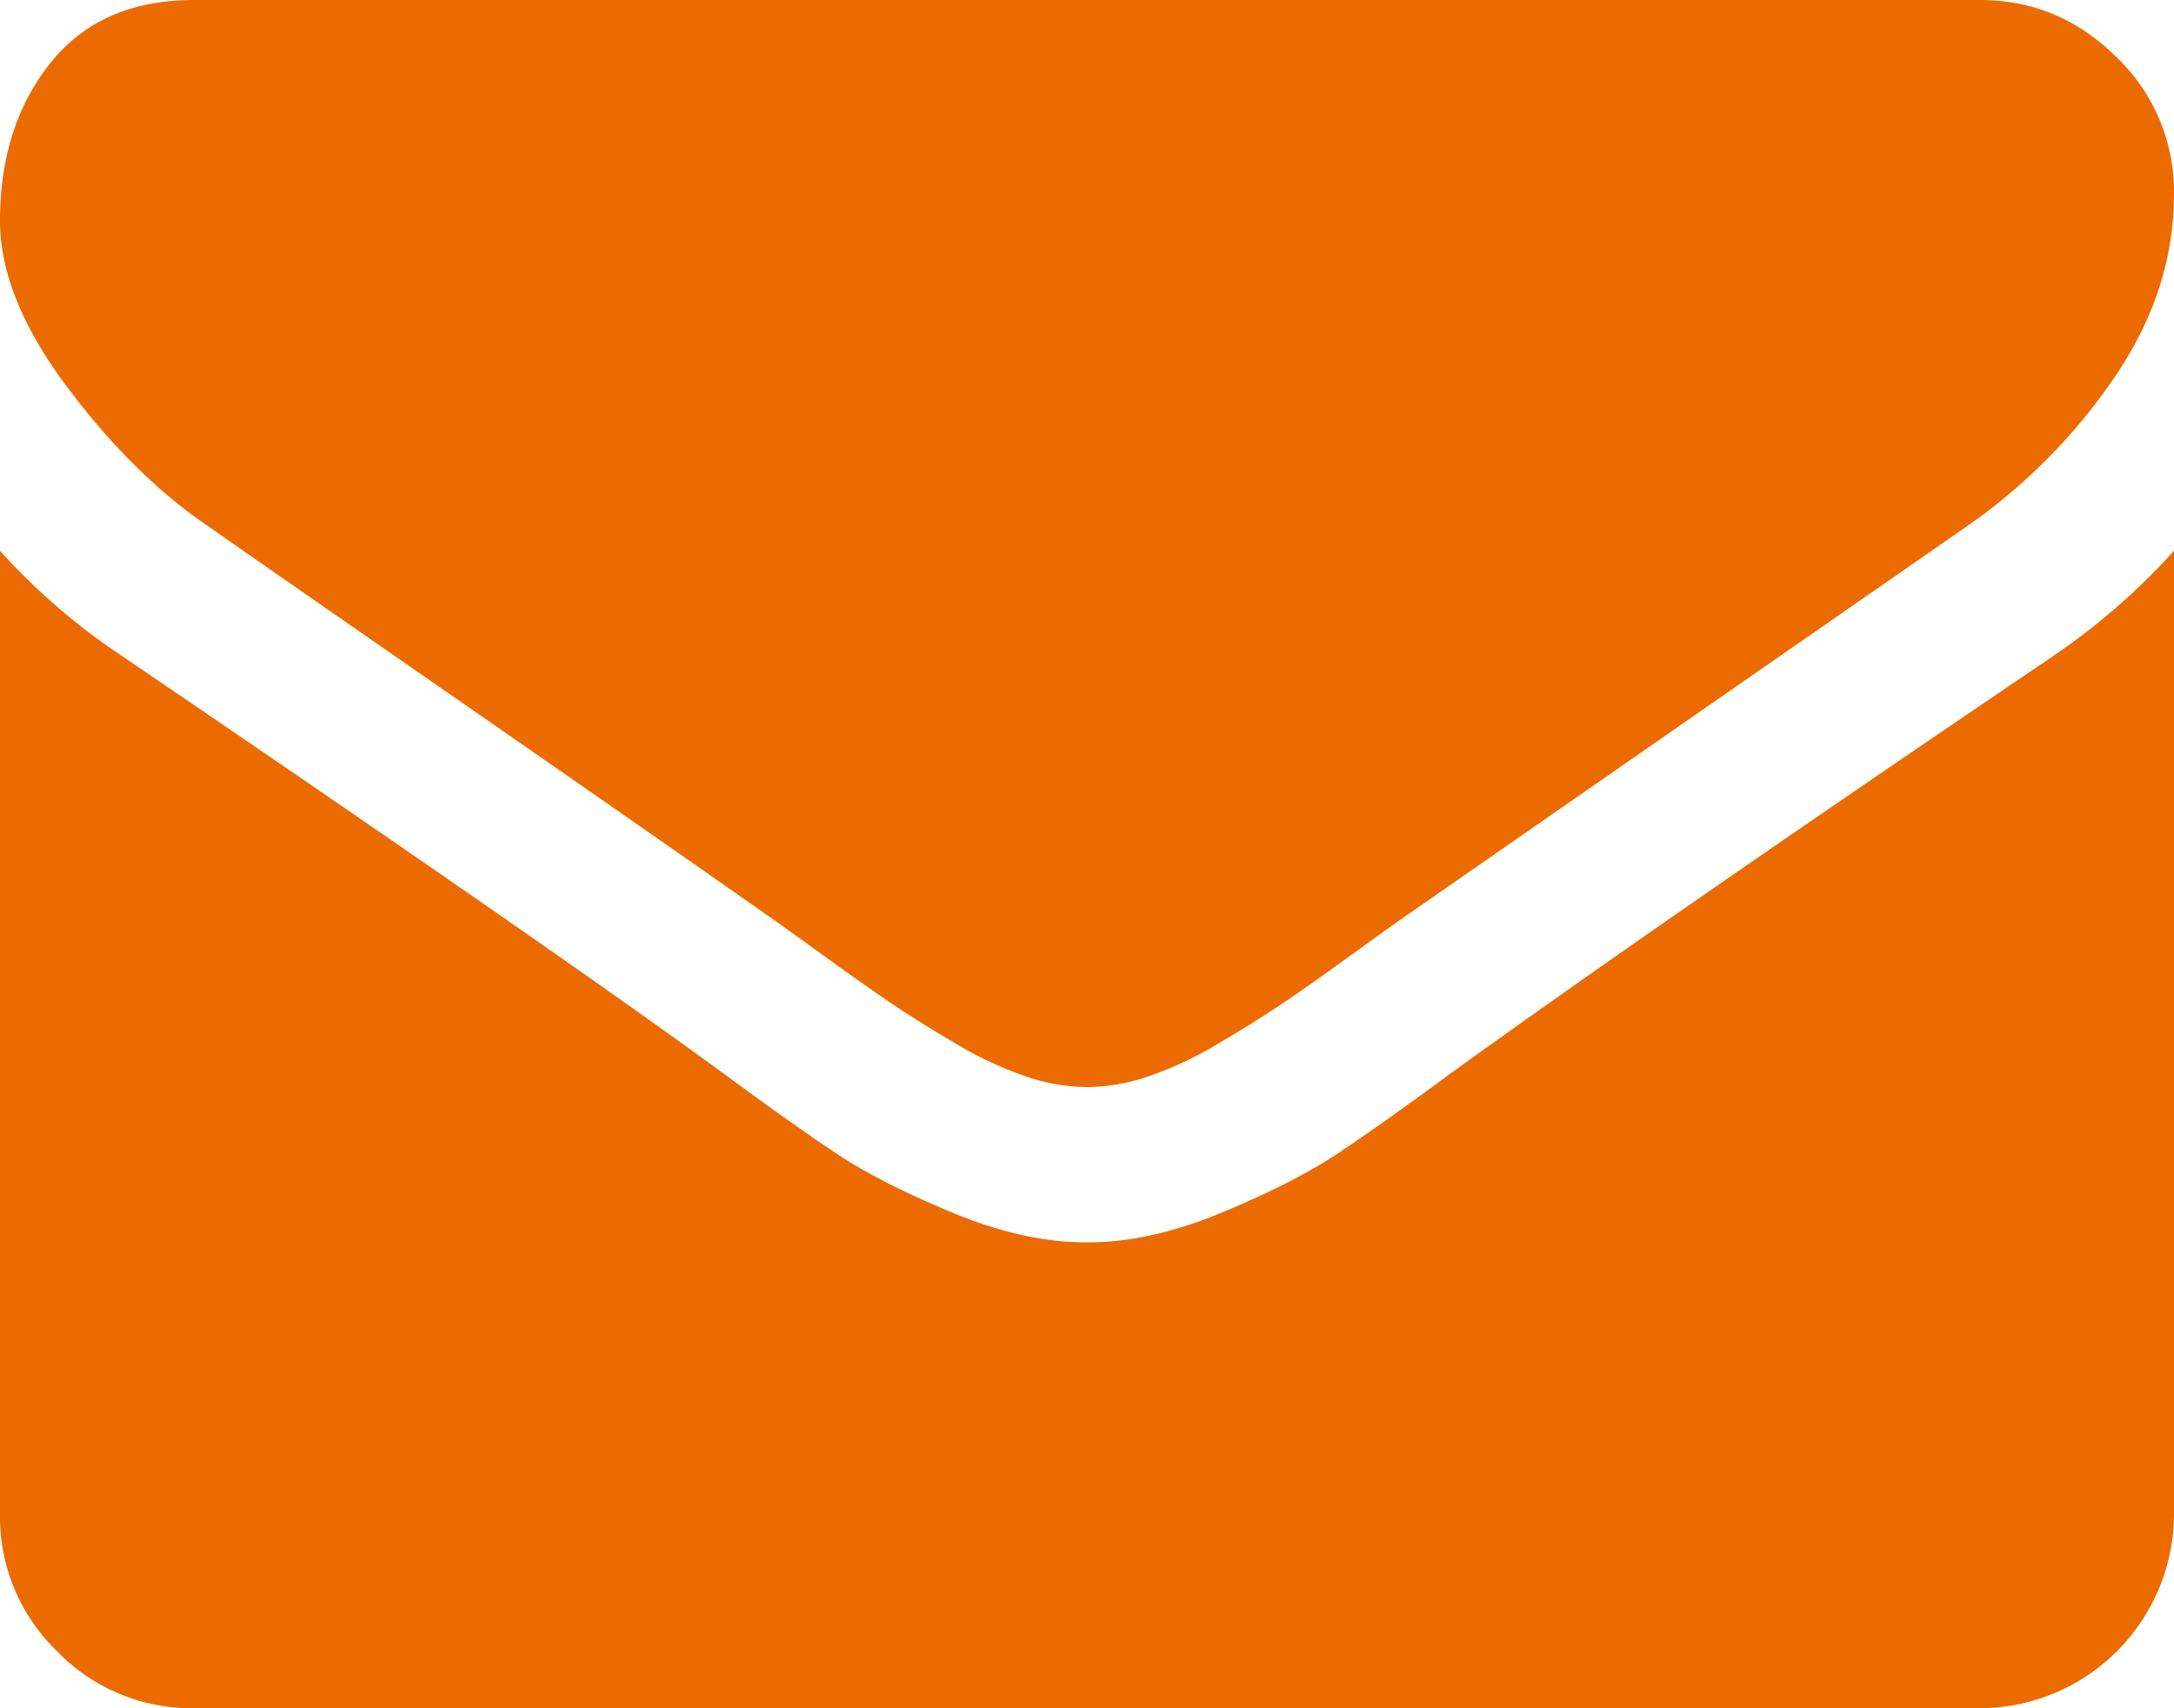
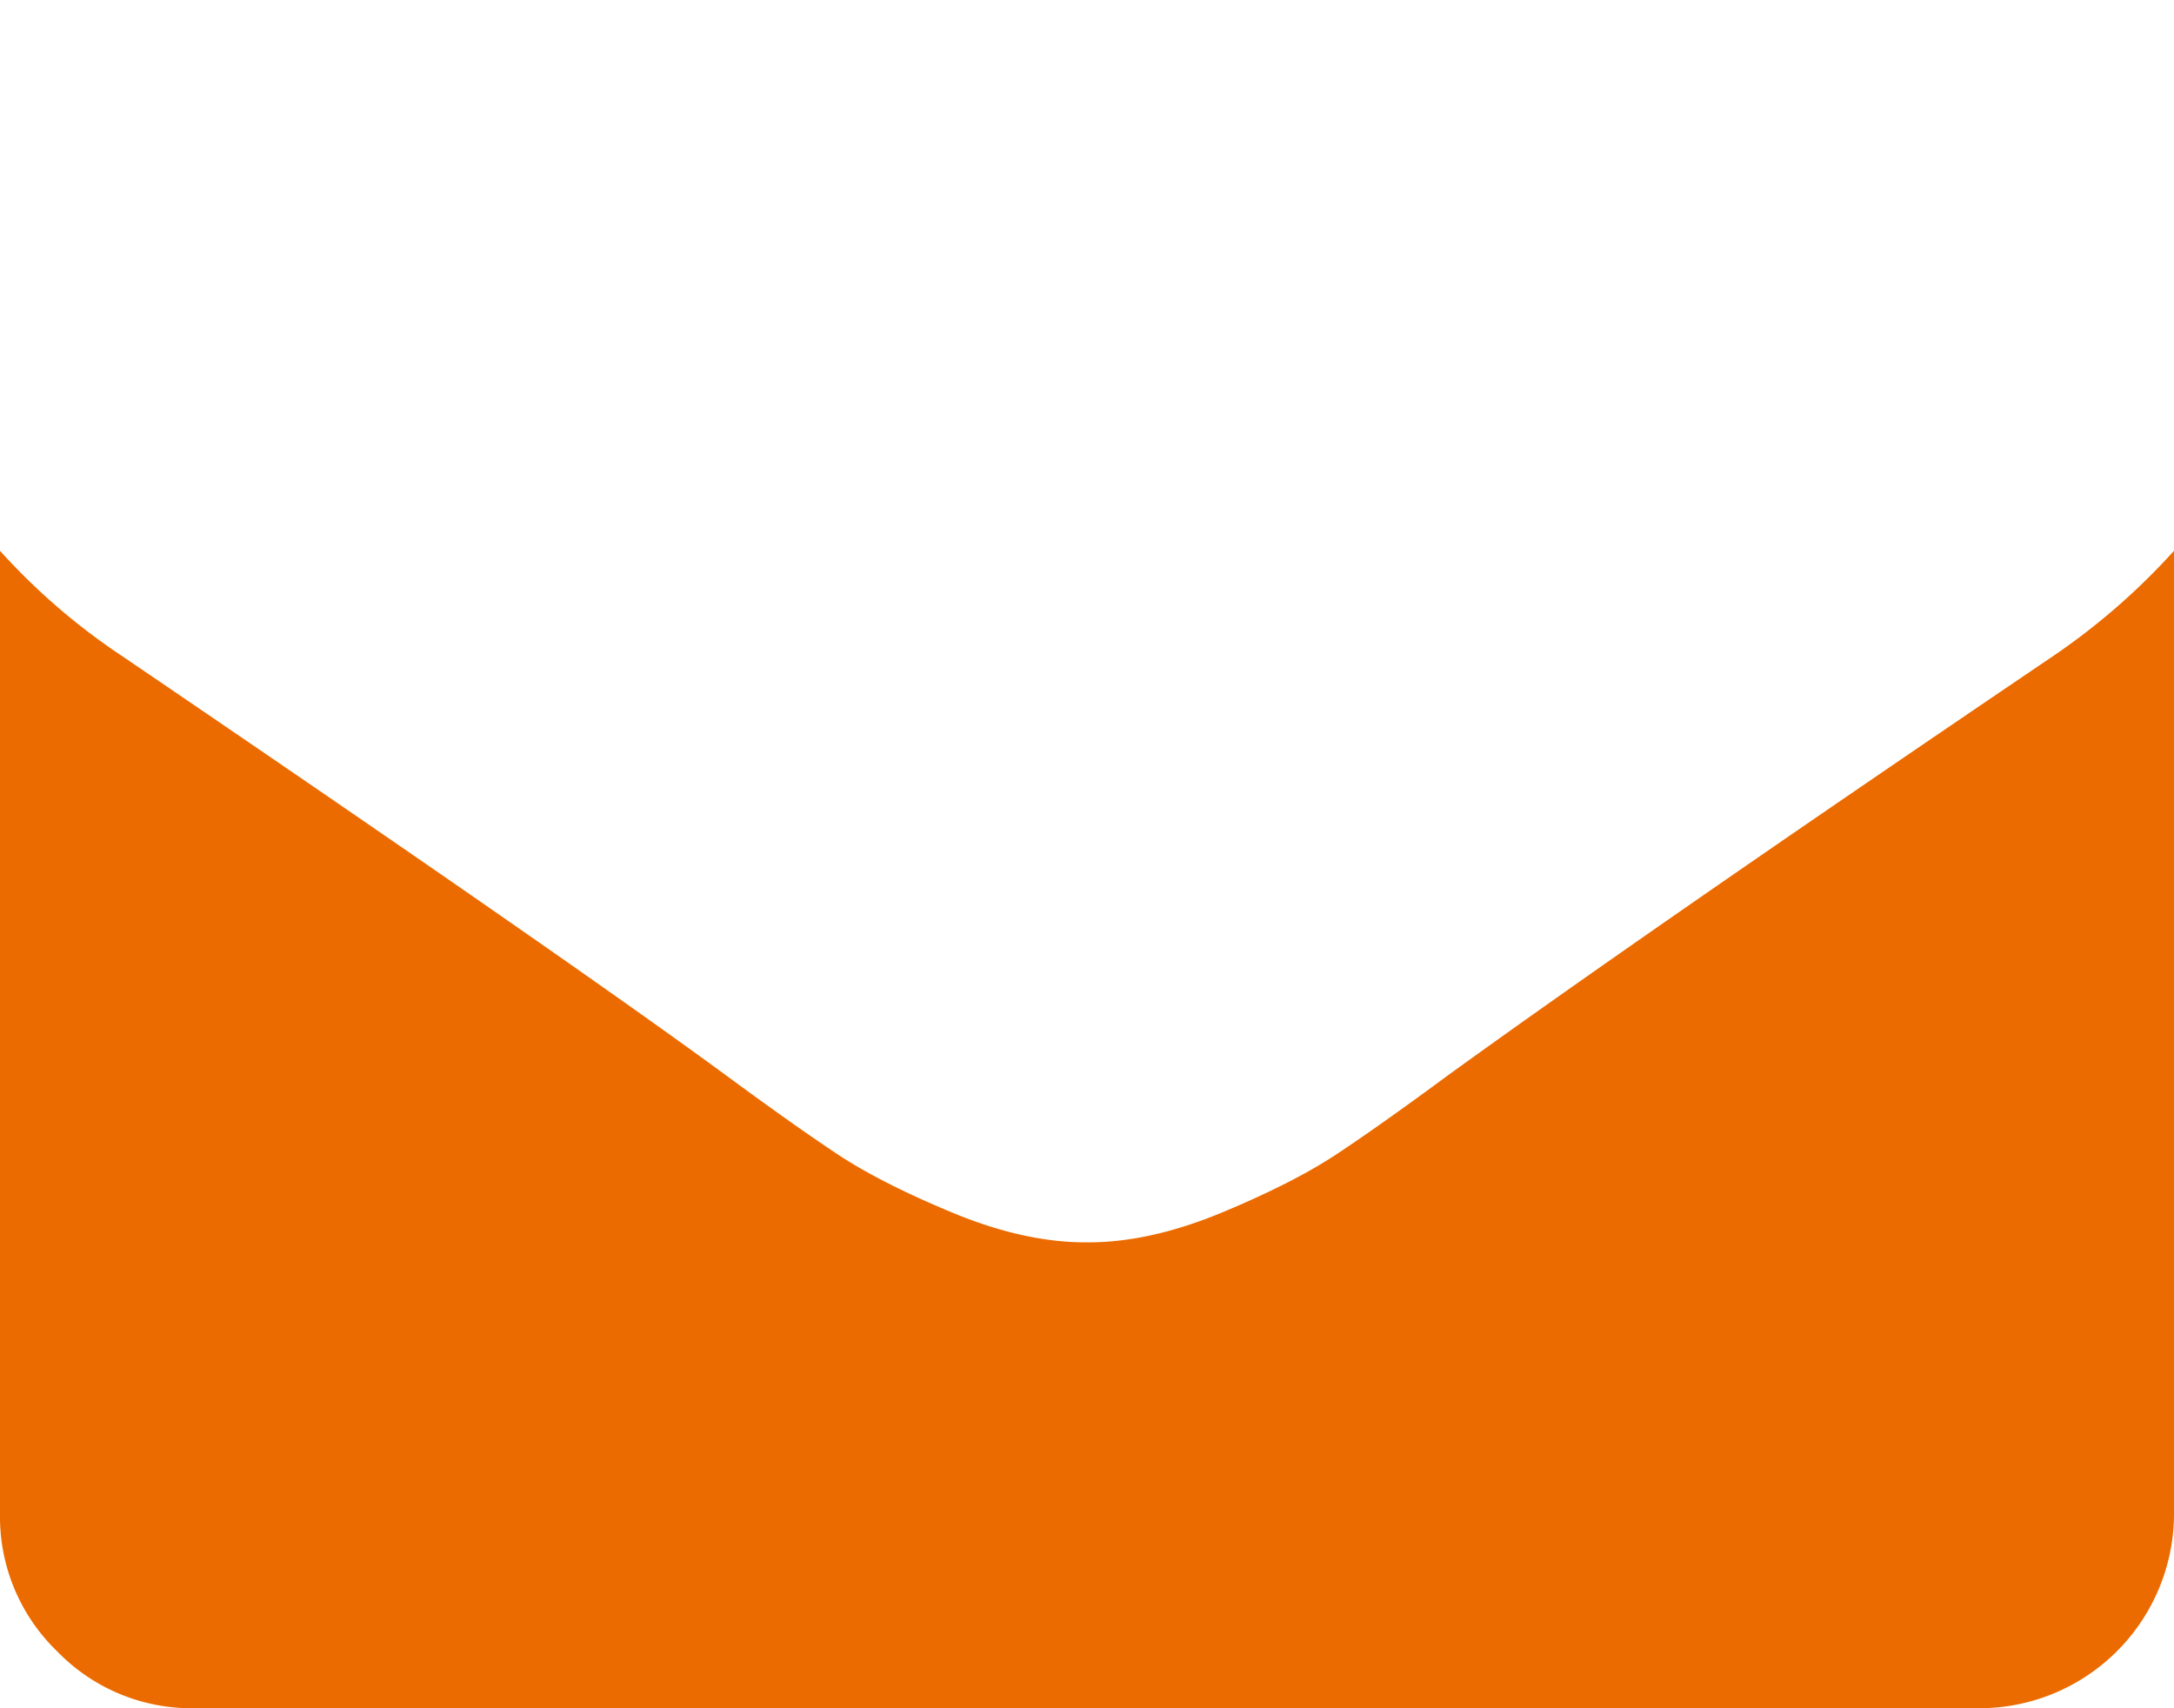
<svg xmlns="http://www.w3.org/2000/svg" viewBox="0 0 512 402.28">
  <defs>
    <style>.cls-1{fill:#ec6b00;}</style>
  </defs>
  <g id="Layer_2" data-name="Layer 2">
    <g id="Layer_1-2" data-name="Layer 1">
-       <path class="cls-1" d="M49.14,124q9.72,6.85,58.57,40.71t74.86,52.14q2.85,2,12.14,8.72t15.43,10.86q6.13,4.14,14.86,9.28a86,86,0,0,0,16.43,7.71A45.2,45.2,0,0,0,255.71,256h.58a45.3,45.3,0,0,0,14.29-2.57A86.53,86.53,0,0,0,287,245.71q8.72-5.15,14.86-9.28t15.43-10.86q9.29-6.72,12.14-8.72Q355.71,198.57,463.14,124A135.71,135.71,0,0,0,498,88.85q14-20.56,14-43.13a43.81,43.81,0,0,0-13.57-32.29Q484.86,0,466.28,0H45.71q-22,0-33.85,14.85T0,52Q0,70,15.71,91T49.14,124Z" />
      <path class="cls-1" d="M483.43,154.57Q389.73,218,341.14,253.14q-16.27,12-26.42,18.71t-27,13.72q-16.86,7-31.43,7h-.58q-14.57,0-31.42-7t-27-13.72q-10.14-6.71-26.43-18.71-38.58-28.27-142-98.57A151.62,151.62,0,0,1,0,129.71V356.56a44,44,0,0,0,13.43,32.29,44,44,0,0,0,32.29,13.43H466.29A45.85,45.85,0,0,0,512,356.56V129.71A157.65,157.65,0,0,1,483.43,154.57Z" />
    </g>
  </g>
</svg>